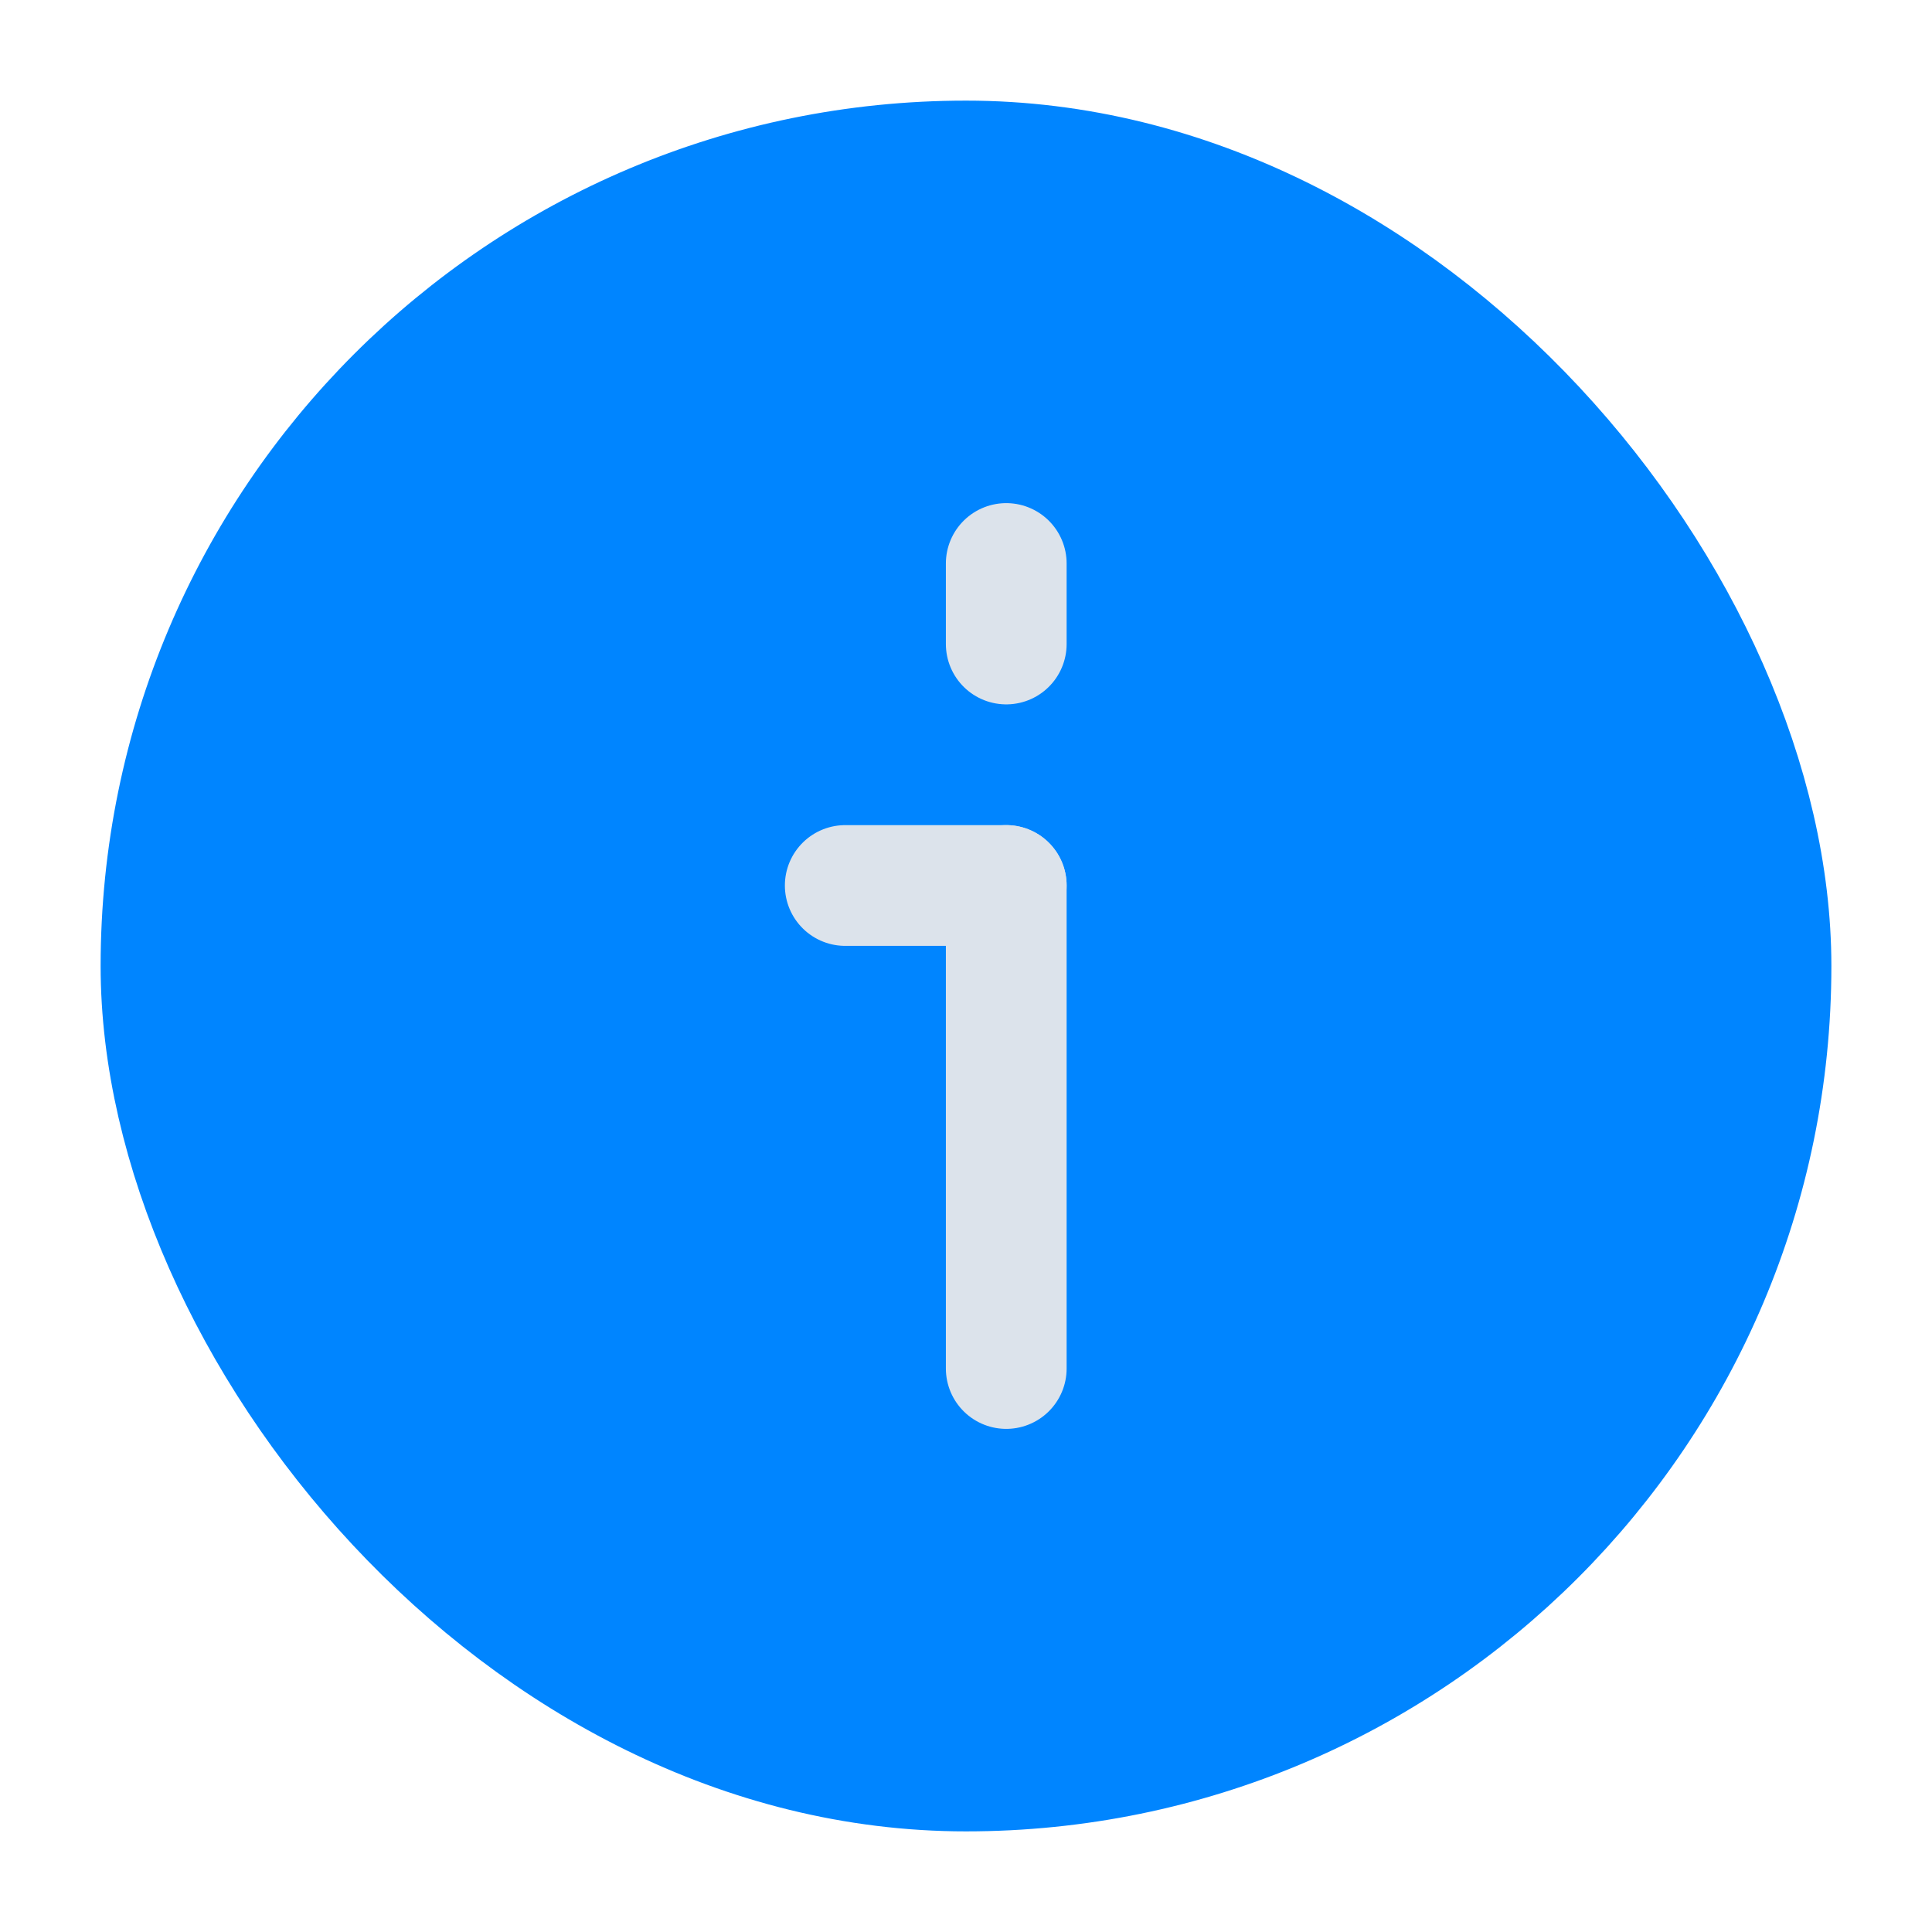
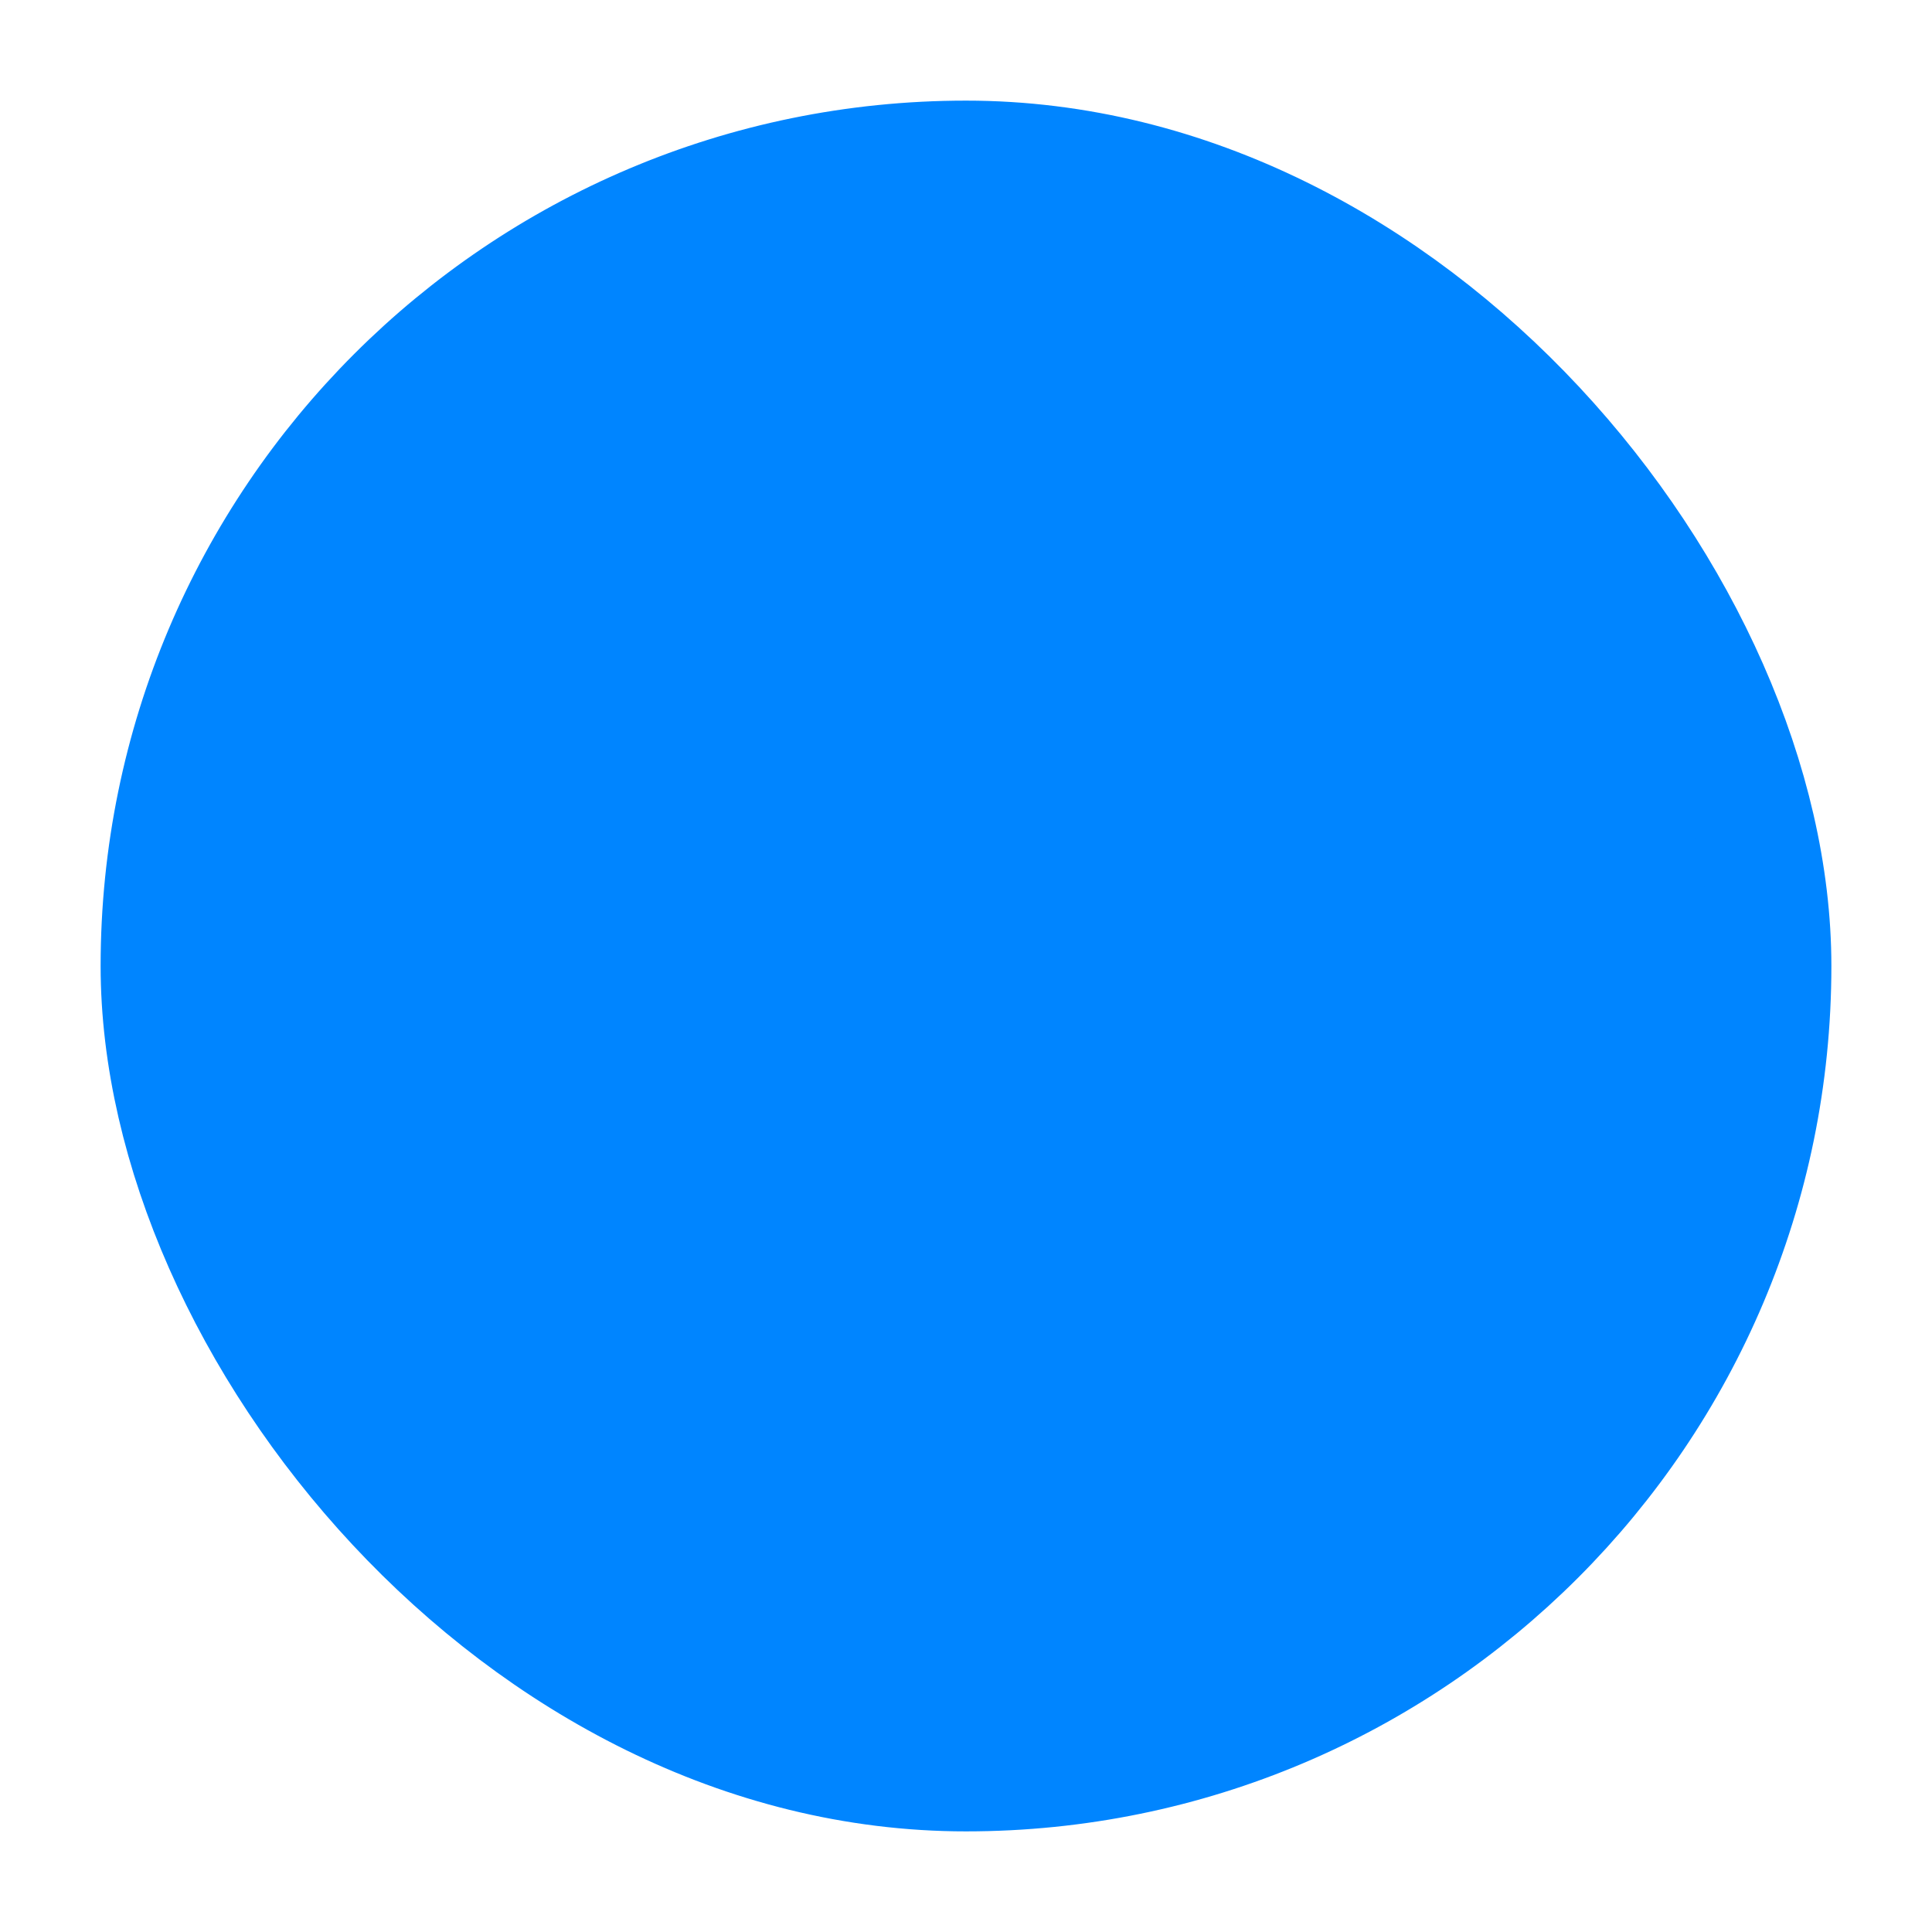
<svg xmlns="http://www.w3.org/2000/svg" width="24" height="24" viewBox="0 0 24 24" fill="none">
  <rect x="2" y="2" width="20" height="20" rx="10" fill="#0085FF" stroke="#0085FF" stroke-width="1.5" />
-   <path d="M12.5 17L12.5 11" stroke="#DCE3EB" stroke-width="1.5" stroke-linecap="round" stroke-linejoin="round" />
-   <path d="M10.5 11L12.5 11" stroke="#DCE3EB" stroke-width="1.5" stroke-linecap="round" stroke-linejoin="round" />
-   <path d="M12.5 8L12.5 7" stroke="#DCE3EB" stroke-width="1.5" stroke-linecap="round" stroke-linejoin="round" />
</svg>